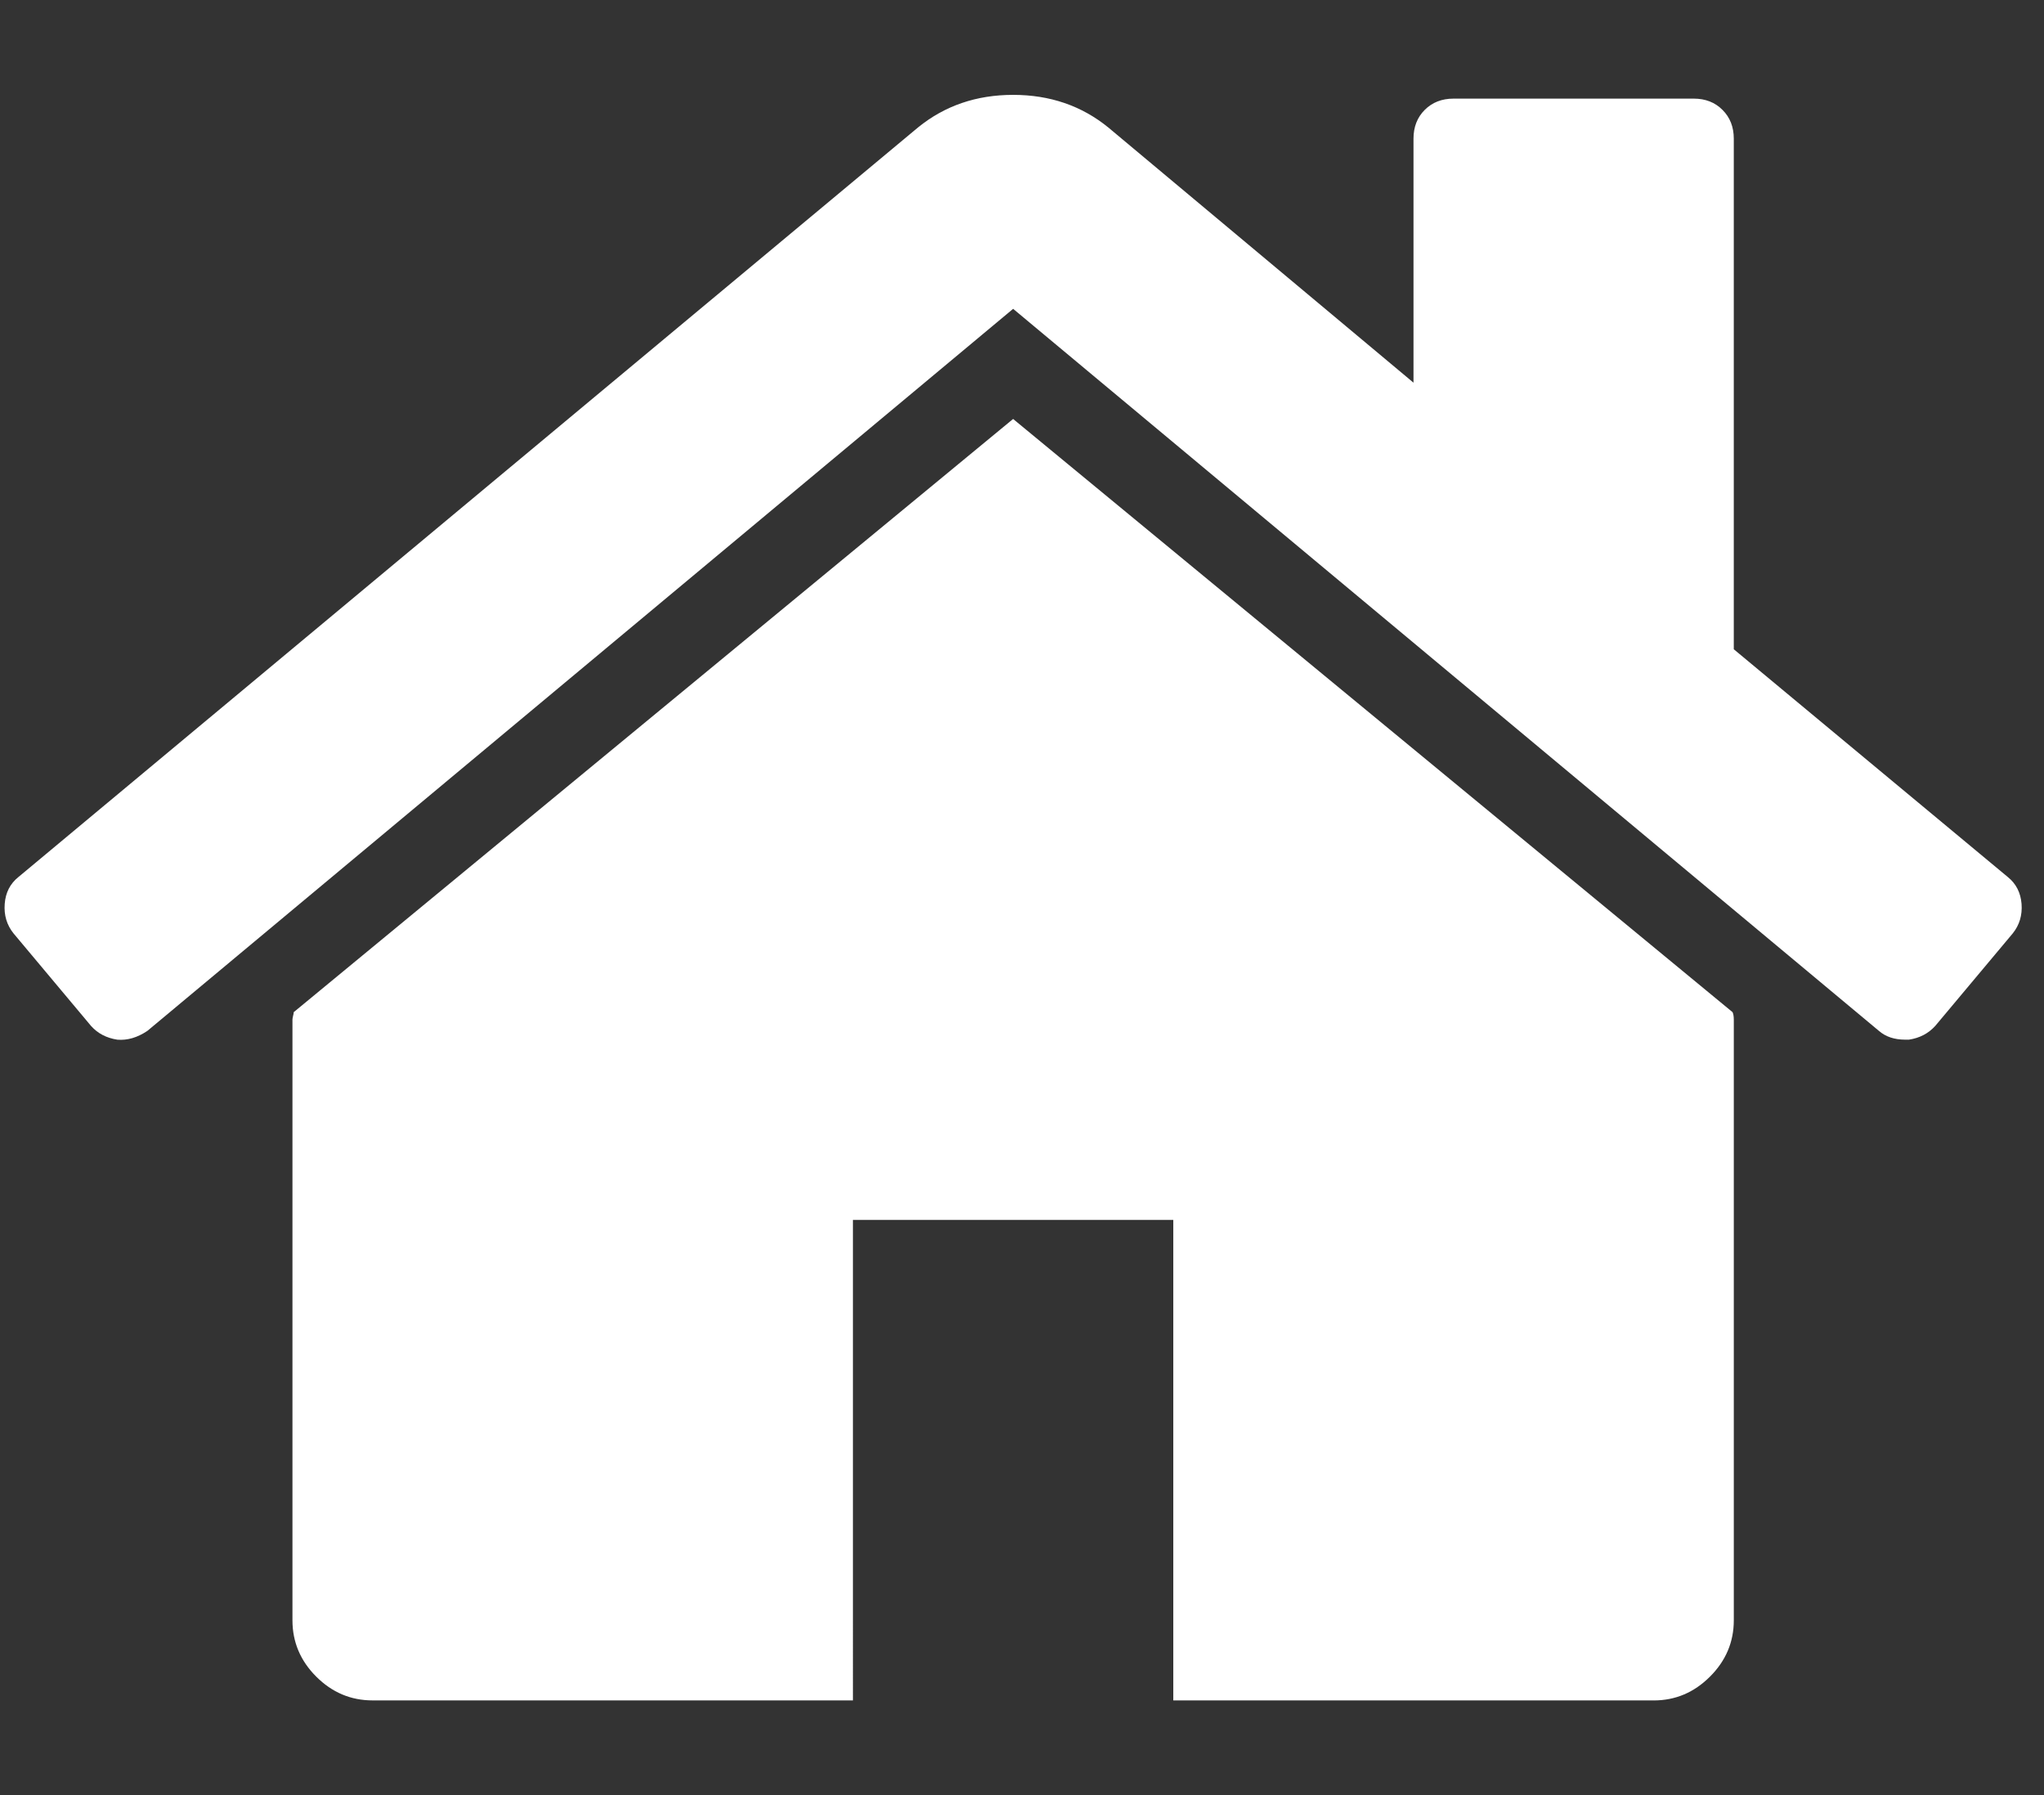
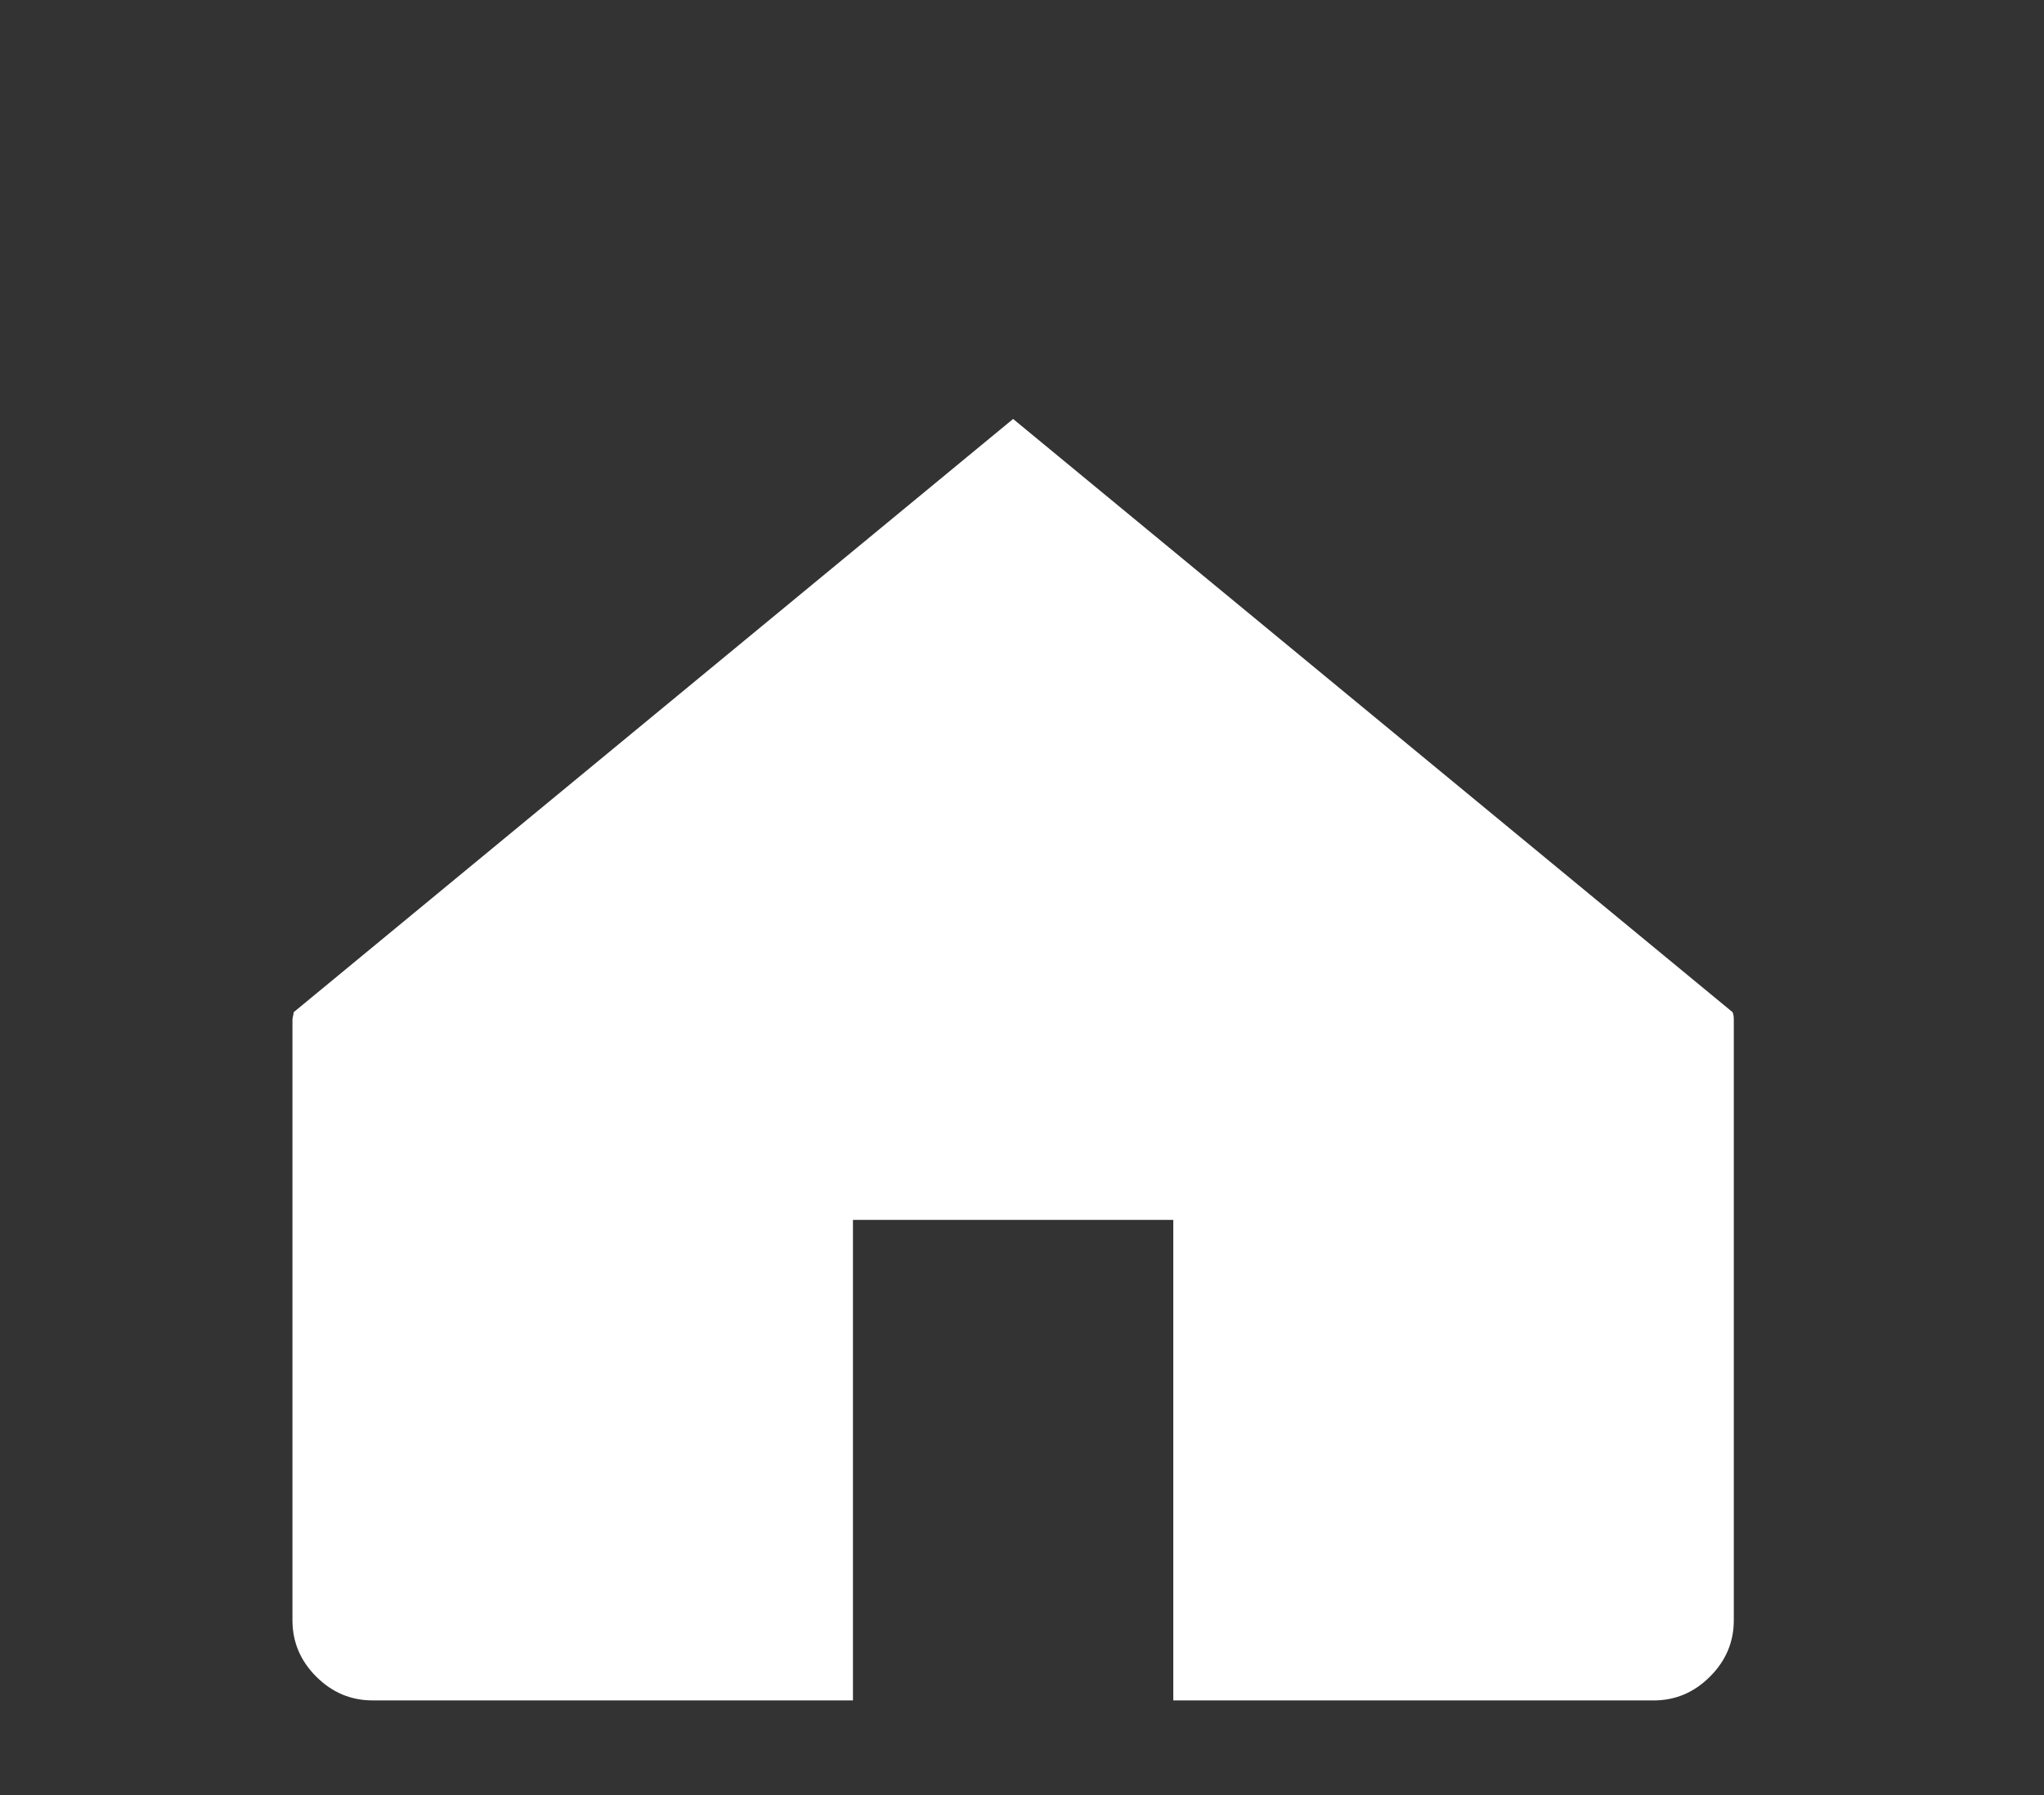
<svg xmlns="http://www.w3.org/2000/svg" version="1.1" id="Layer_1" x="0px" y="0px" width="129px" height="113.281px" viewBox="0 0 129 113.281" enable-background="new 0 0 129 113.281" xml:space="preserve">
  <rect x="0" y="0" width="129" height="113.281" fill="#333333" stroke="none" />
  <g>
    <g>
-       <path fill="#FFFFFF" d="M63.939,26.436l-45.402,37.43c0,0.053-0.013,0.132-0.041,0.236c-0.026,0.106-0.039,0.183-0.039,0.236v37.9    c0,1.368,0.5,2.555,1.5,3.554c1,1,2.185,1.501,3.554,1.501h30.32V76.972h20.217v30.323h30.319c1.368,0,2.553-0.502,3.553-1.503    c1.001-0.998,1.503-2.186,1.503-3.553V64.338c0-0.21-0.03-0.369-0.08-0.473L63.939,26.436z" />
-       <path fill="#FFFFFF" d="M126.713,55.337l-17.291-14.37V8.75c0-0.736-0.237-1.344-0.713-1.816c-0.47-0.474-1.076-0.711-1.813-0.711    H91.733c-0.736,0-1.342,0.237-1.816,0.711c-0.473,0.473-0.709,1.08-0.709,1.816v15.396L69.941,8.039    c-1.683-1.368-3.684-2.053-6-2.053c-2.316,0-4.316,0.685-6,2.053L1.165,55.337c-0.526,0.421-0.815,0.987-0.868,1.698    c-0.054,0.709,0.131,1.329,0.553,1.856l4.895,5.843c0.422,0.474,0.974,0.763,1.658,0.868c0.632,0.054,1.264-0.13,1.896-0.553    l54.641-45.562l54.643,45.562c0.422,0.367,0.973,0.552,1.656,0.552h0.238c0.685-0.104,1.234-0.396,1.66-0.868l4.894-5.842    c0.422-0.528,0.606-1.147,0.552-1.858C127.527,56.325,127.238,55.758,126.713,55.337z" />
+       <path fill="#FFFFFF" d="M63.939,26.436l-45.402,37.43c0,0.053-0.013,0.132-0.041,0.236c-0.026,0.106-0.039,0.183-0.039,0.236v37.9    c0,1.368,0.5,2.555,1.5,3.554c1,1,2.185,1.501,3.554,1.501h30.32V76.972h20.217v30.323h30.319c1.368,0,2.553-0.502,3.553-1.503    c1.001-0.998,1.503-2.186,1.503-3.553V64.338c0-0.21-0.03-0.369-0.08-0.473L63.939,26.436" />
    </g>
  </g>
</svg>